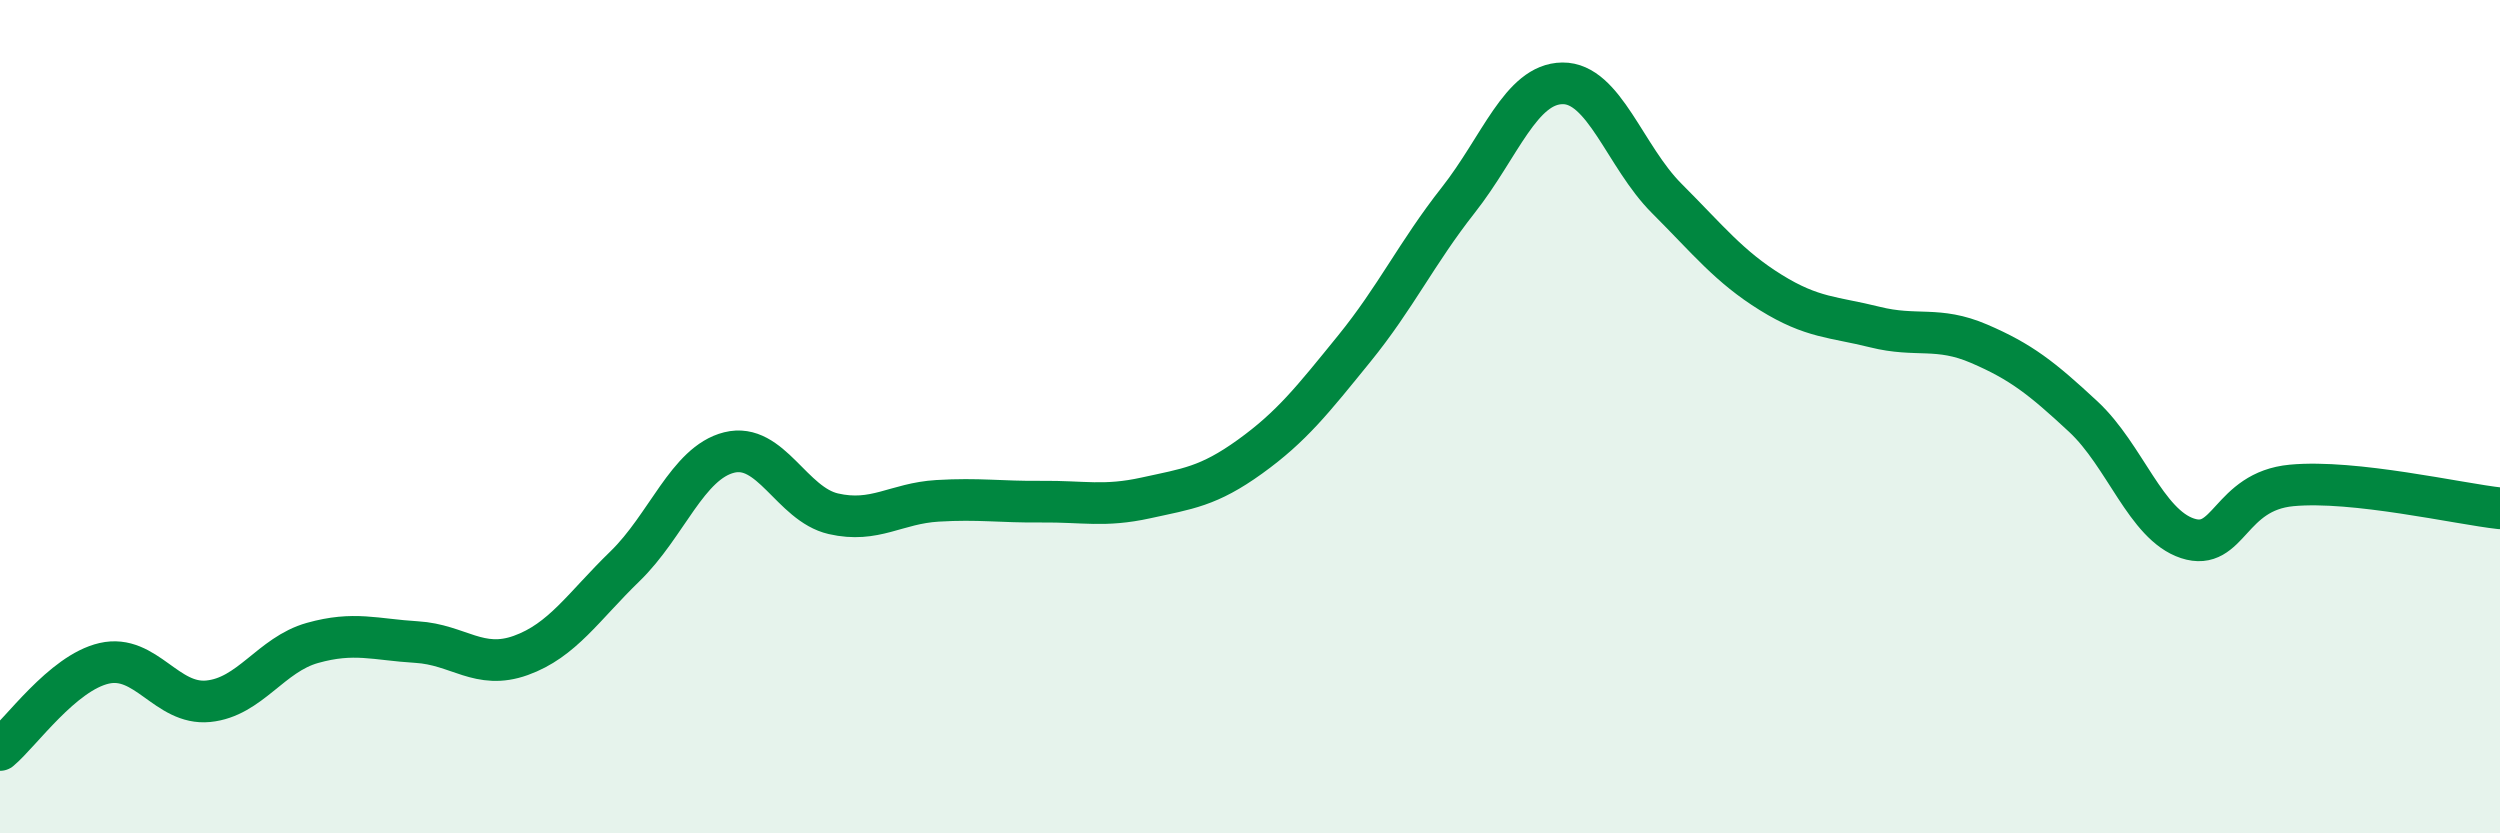
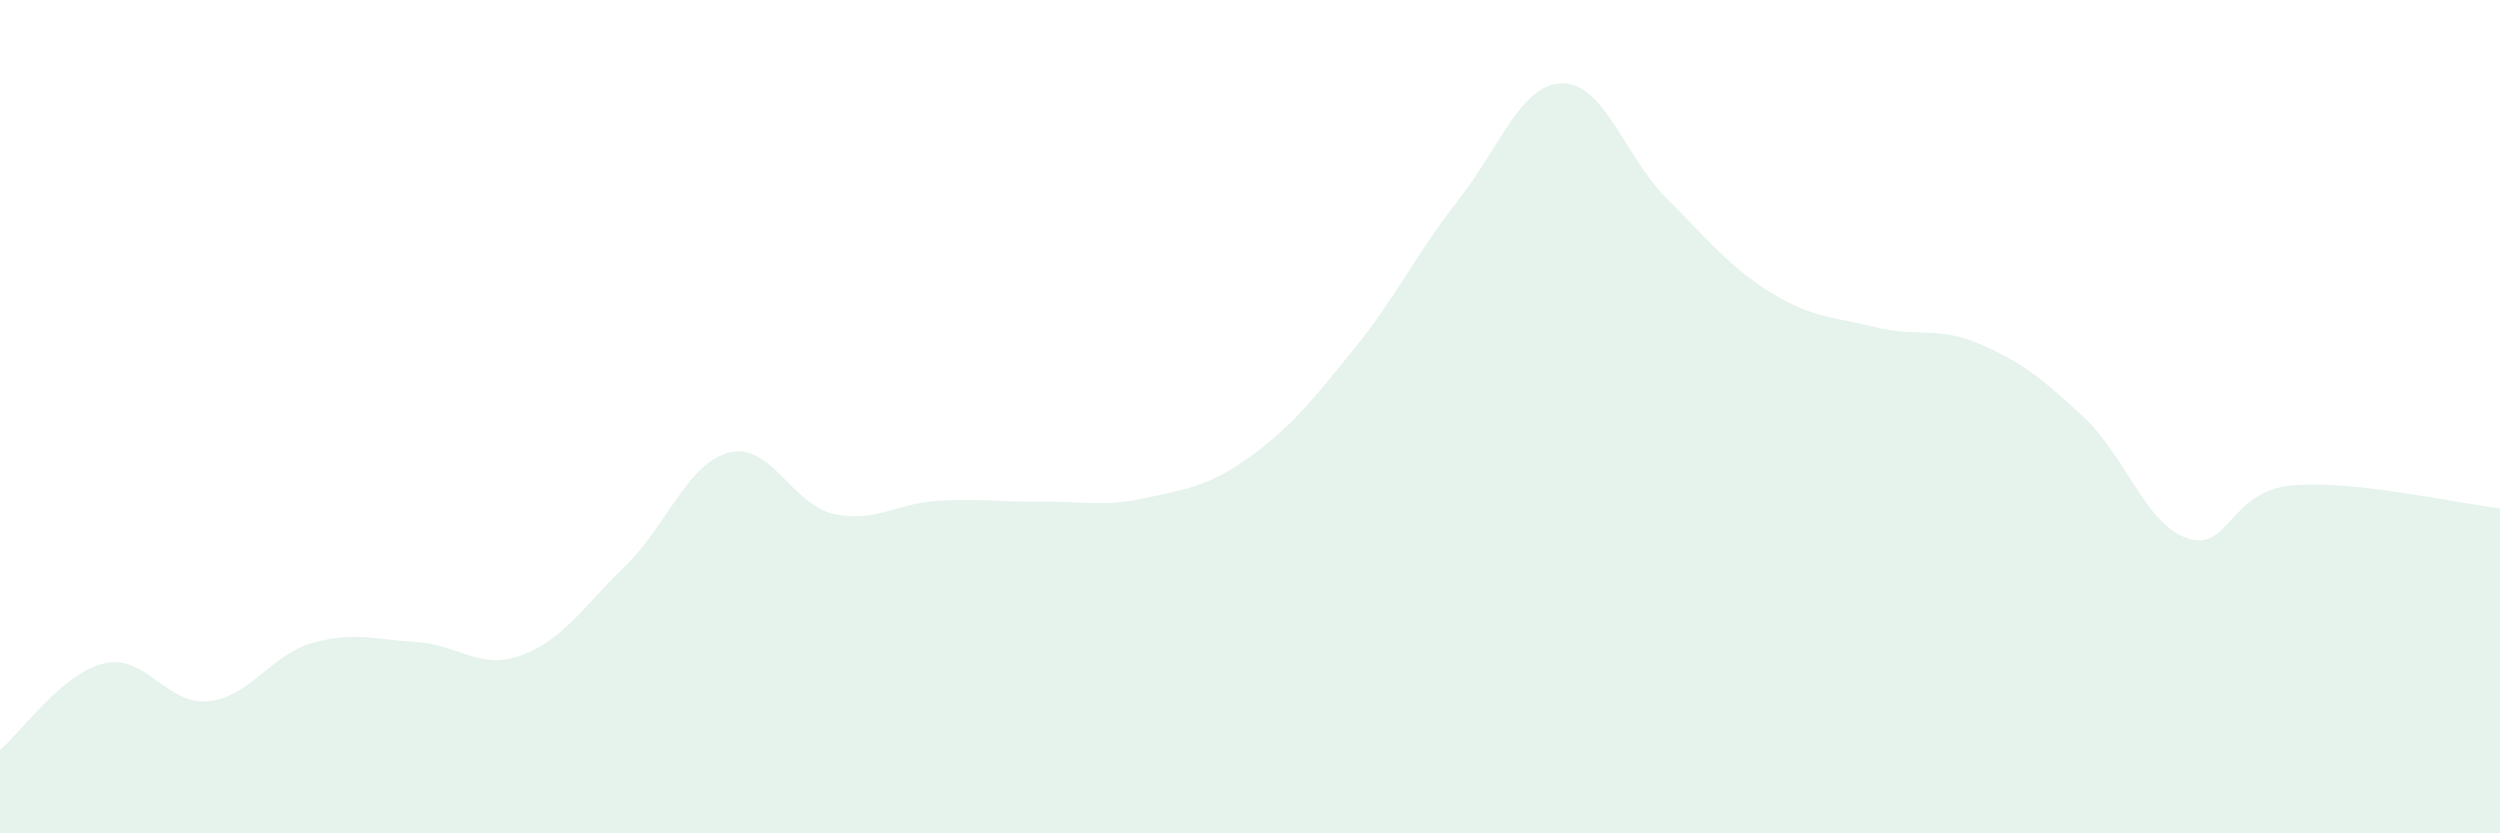
<svg xmlns="http://www.w3.org/2000/svg" width="60" height="20" viewBox="0 0 60 20">
  <path d="M 0,18 C 0.5,17.58 1.5,16.15 2.5,15.92 C 3.5,15.69 4,16.93 5,16.83 C 6,16.73 6.5,15.71 7.5,15.43 C 8.5,15.15 9,15.35 10,15.41 C 11,15.47 11.5,16.09 12.5,15.73 C 13.5,15.37 14,14.56 15,13.59 C 16,12.62 16.5,11.11 17.5,10.86 C 18.5,10.61 19,12.1 20,12.33 C 21,12.56 21.5,12.08 22.5,12.02 C 23.5,11.96 24,12.05 25,12.04 C 26,12.03 26.5,12.17 27.5,11.95 C 28.5,11.73 29,11.68 30,10.96 C 31,10.24 31.5,9.6 32.5,8.37 C 33.5,7.14 34,6.07 35,4.8 C 36,3.53 36.5,2.01 37.5,2 C 38.5,1.99 39,3.76 40,4.76 C 41,5.76 41.5,6.4 42.5,7.02 C 43.5,7.64 44,7.6 45,7.85 C 46,8.1 46.5,7.82 47.5,8.25 C 48.5,8.68 49,9.07 50,10 C 51,10.93 51.5,12.59 52.5,12.92 C 53.5,13.25 53.5,11.79 55,11.65 C 56.5,11.51 59,12.09 60,12.2L60 20L0 20Z" fill="#008740" opacity="0.1" stroke-linecap="round" stroke-linejoin="round" />
-   <path d="M 0,18 C 0.5,17.58 1.5,16.15 2.5,15.92 C 3.5,15.69 4,16.93 5,16.83 C 6,16.73 6.5,15.71 7.5,15.43 C 8.5,15.15 9,15.35 10,15.41 C 11,15.47 11.5,16.09 12.5,15.73 C 13.5,15.37 14,14.56 15,13.59 C 16,12.62 16.5,11.11 17.5,10.86 C 18.5,10.61 19,12.1 20,12.33 C 21,12.56 21.5,12.08 22.5,12.02 C 23.5,11.96 24,12.05 25,12.04 C 26,12.03 26.5,12.17 27.5,11.95 C 28.5,11.73 29,11.68 30,10.96 C 31,10.24 31.5,9.6 32.5,8.37 C 33.5,7.14 34,6.07 35,4.8 C 36,3.53 36.5,2.01 37.5,2 C 38.5,1.99 39,3.76 40,4.76 C 41,5.76 41.5,6.4 42.5,7.02 C 43.5,7.64 44,7.6 45,7.85 C 46,8.1 46.5,7.82 47.5,8.25 C 48.5,8.68 49,9.07 50,10 C 51,10.93 51.5,12.59 52.5,12.92 C 53.5,13.25 53.5,11.79 55,11.65 C 56.5,11.51 59,12.09 60,12.2" stroke="#008740" stroke-width="1" fill="none" stroke-linecap="round" stroke-linejoin="round" />
</svg>